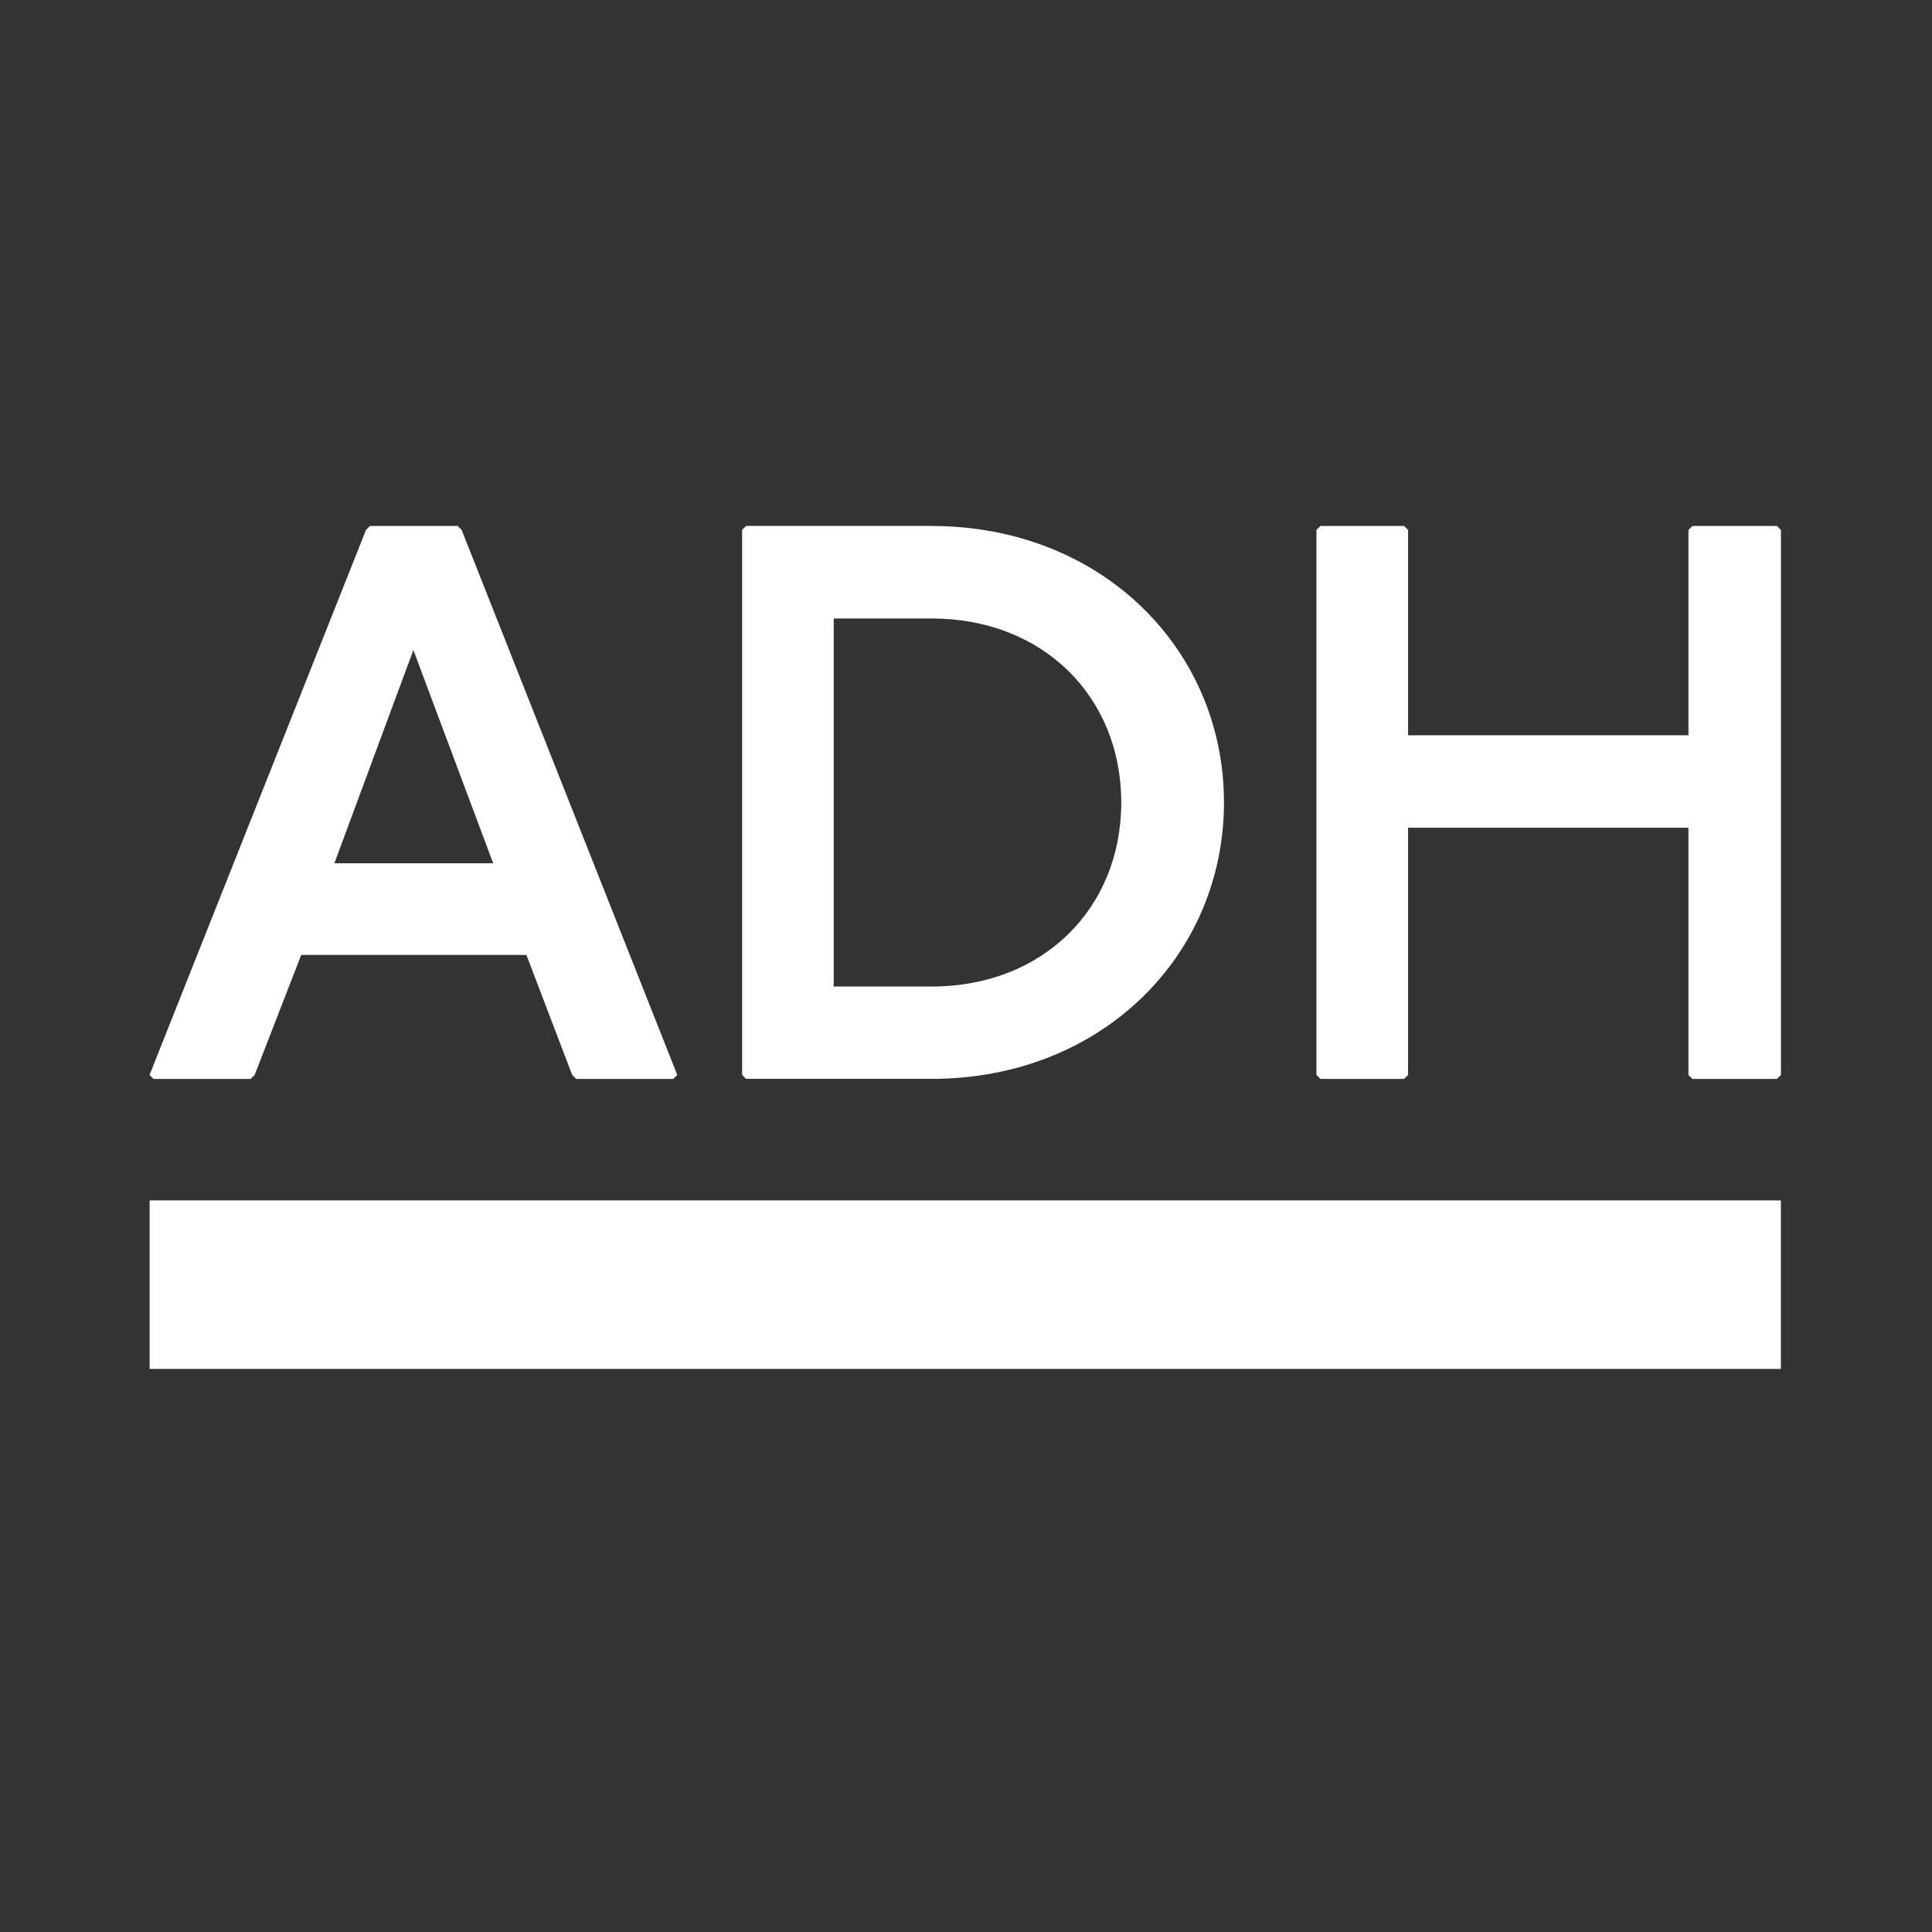
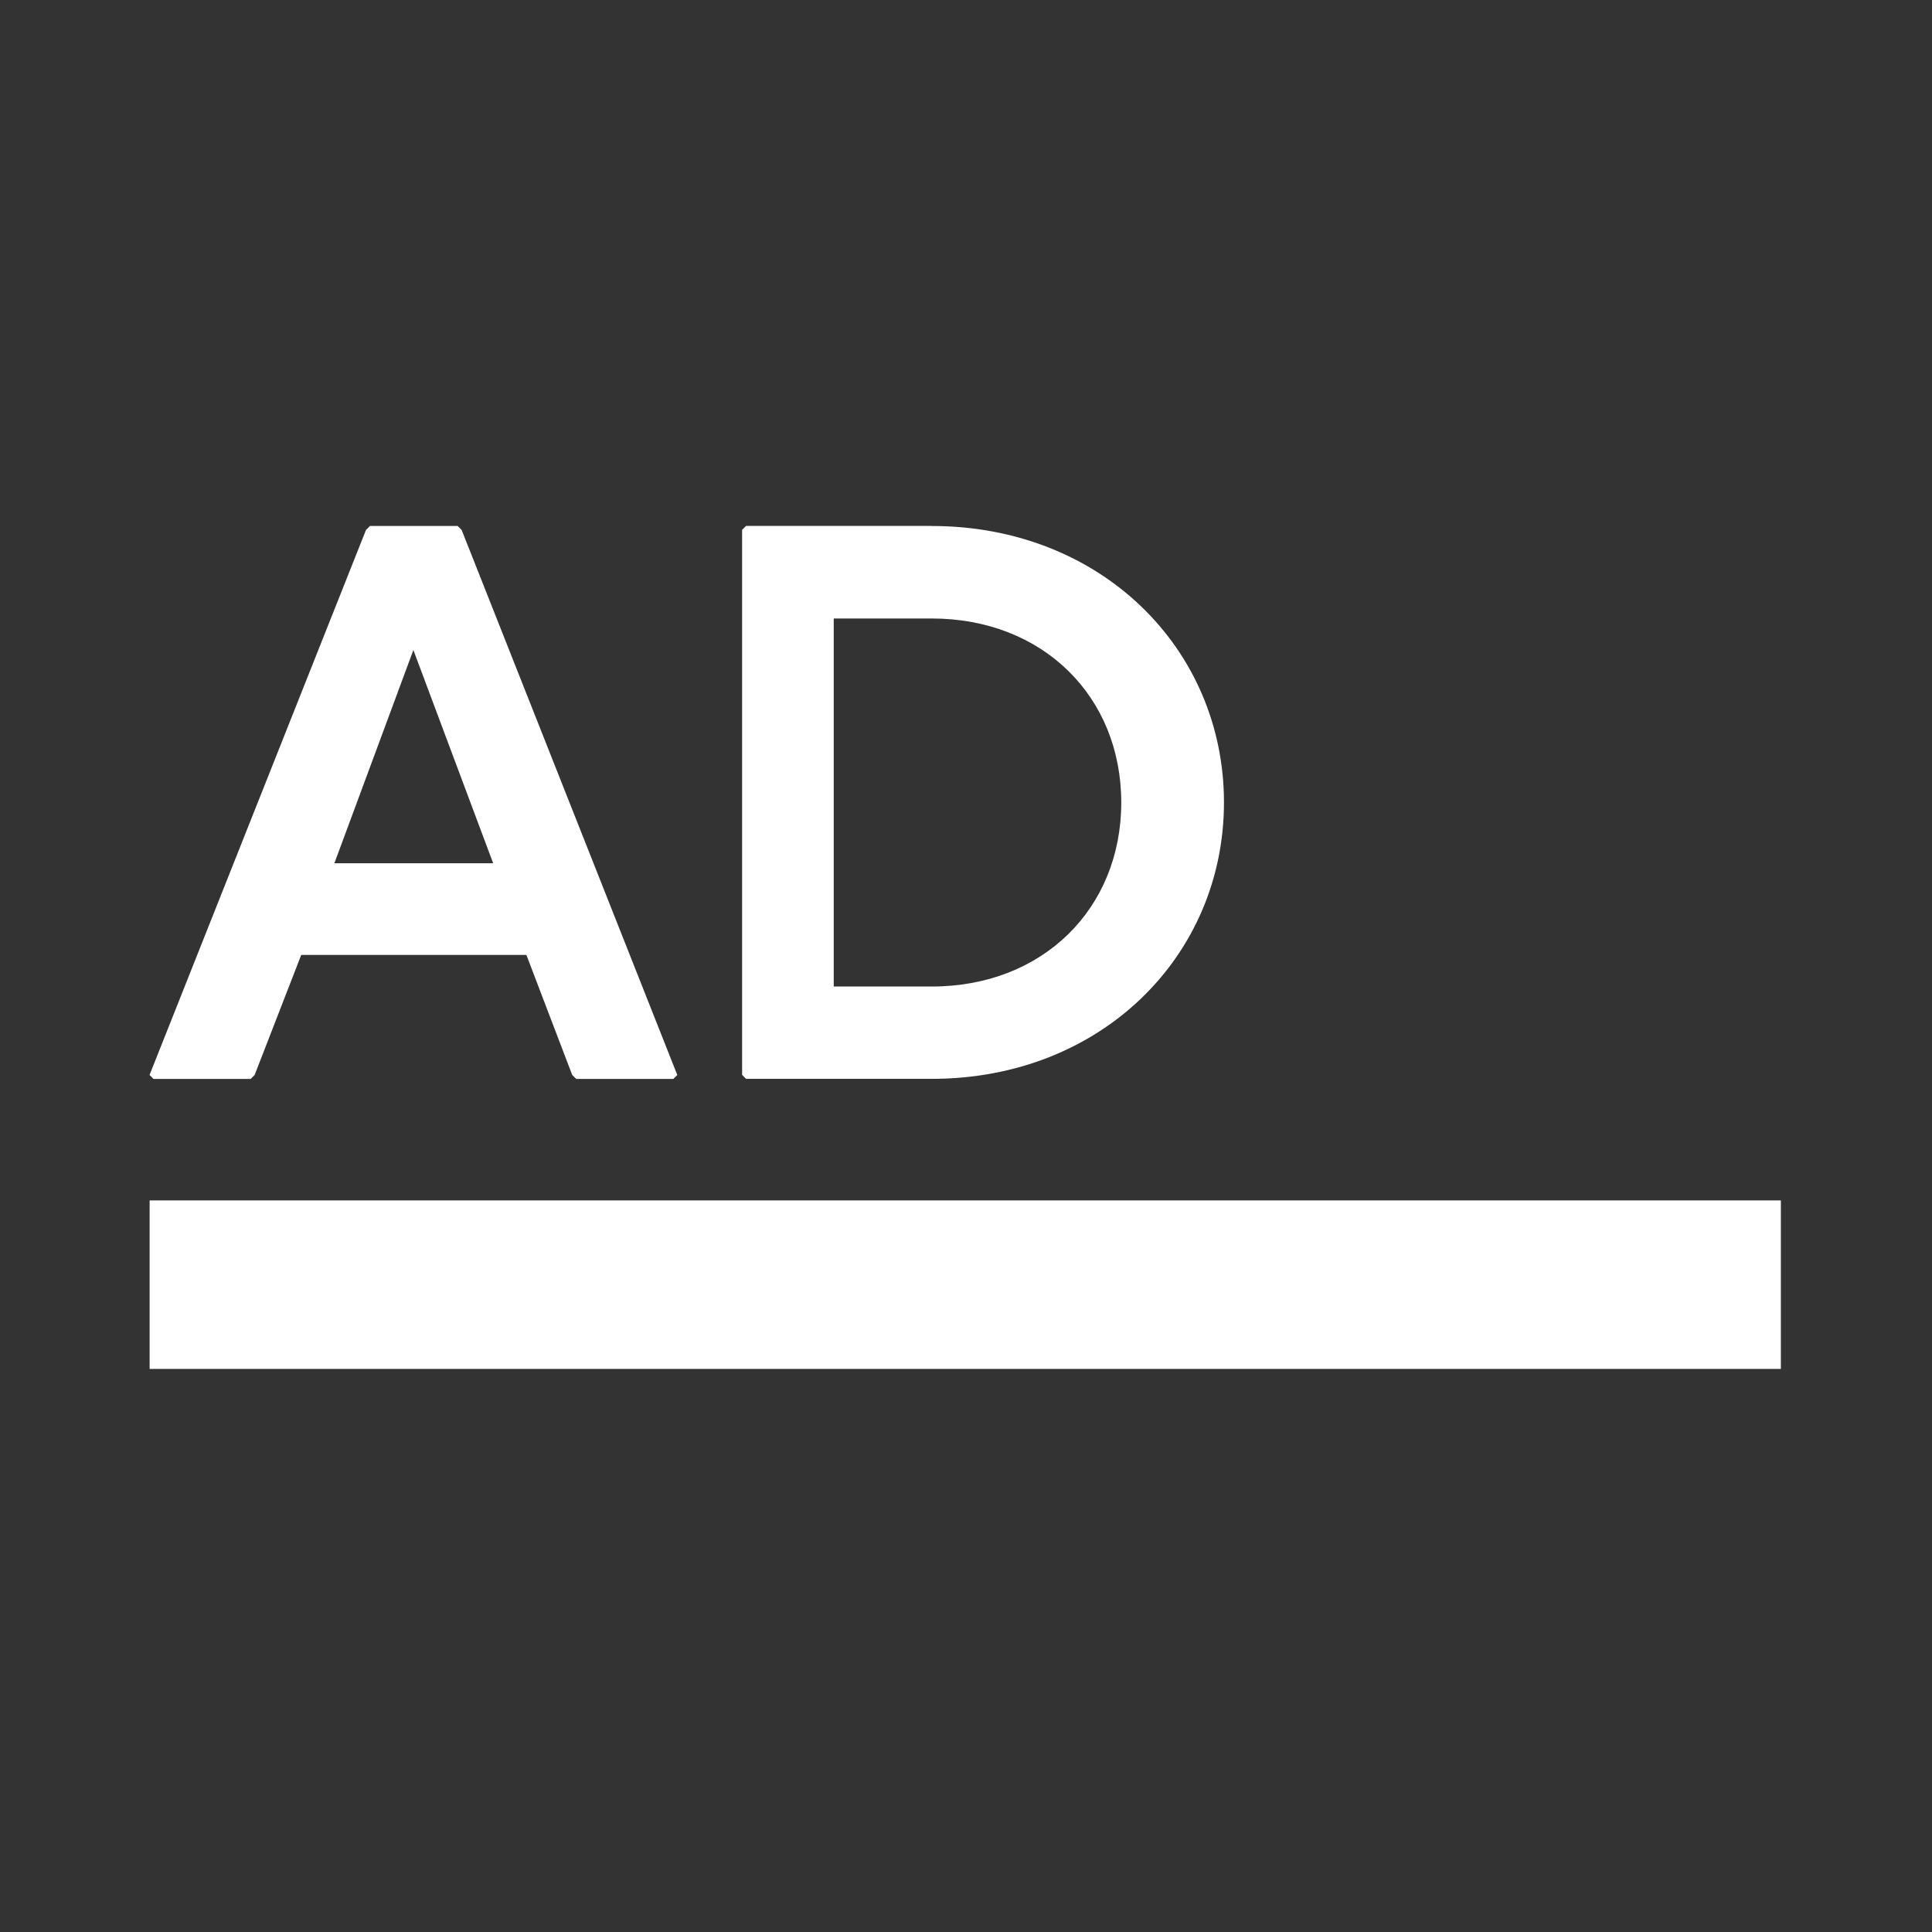
<svg xmlns="http://www.w3.org/2000/svg" id="a" data-name="Capa 1" viewBox="0 0 243.78 243.78">
  <rect x="0" y="0" width="243.78" height="243.78" fill="#333333" stroke="none" />
  <defs>
    <style>
      .b {
        fill: #fff;
        stroke-width: 0px;
      }
    </style>
  </defs>
  <g>
    <path class="b" d="M57.75,66.37l.5.5,27.21,68.77-.5.5h-12.26l-.5-.5-5.78-15.15h-28.41l-5.88,15.15-.5.5h-12.26l-.5-.5,27.31-68.77.5-.5h11.06ZM42.2,108.93h20.03l-10.07-26.91-9.97,26.91Z" />
    <path class="b" d="M117.56,66.37c21.43,0,36.88,15.55,36.88,34.88s-15.45,34.88-36.88,34.88h-23.42l-.5-.5v-68.77l.5-.5h23.42ZM105.2,124.48h12.36c14.05,0,23.92-9.87,23.92-23.22s-9.87-23.22-23.92-23.22h-12.36v46.45Z" />
-     <path class="b" d="M177.17,66.37l.5.5v25.91h35.38v-25.91l.5-.5h10.67l.5.5v68.77l-.5.5h-10.67l-.5-.5v-31.2h-35.38v31.2l-.5.5h-10.56l-.5-.5v-68.77l.5-.5h10.56Z" />
  </g>
  <rect class="b" x="18.88" y="151.47" width="205.83" height="21.26" />
</svg>